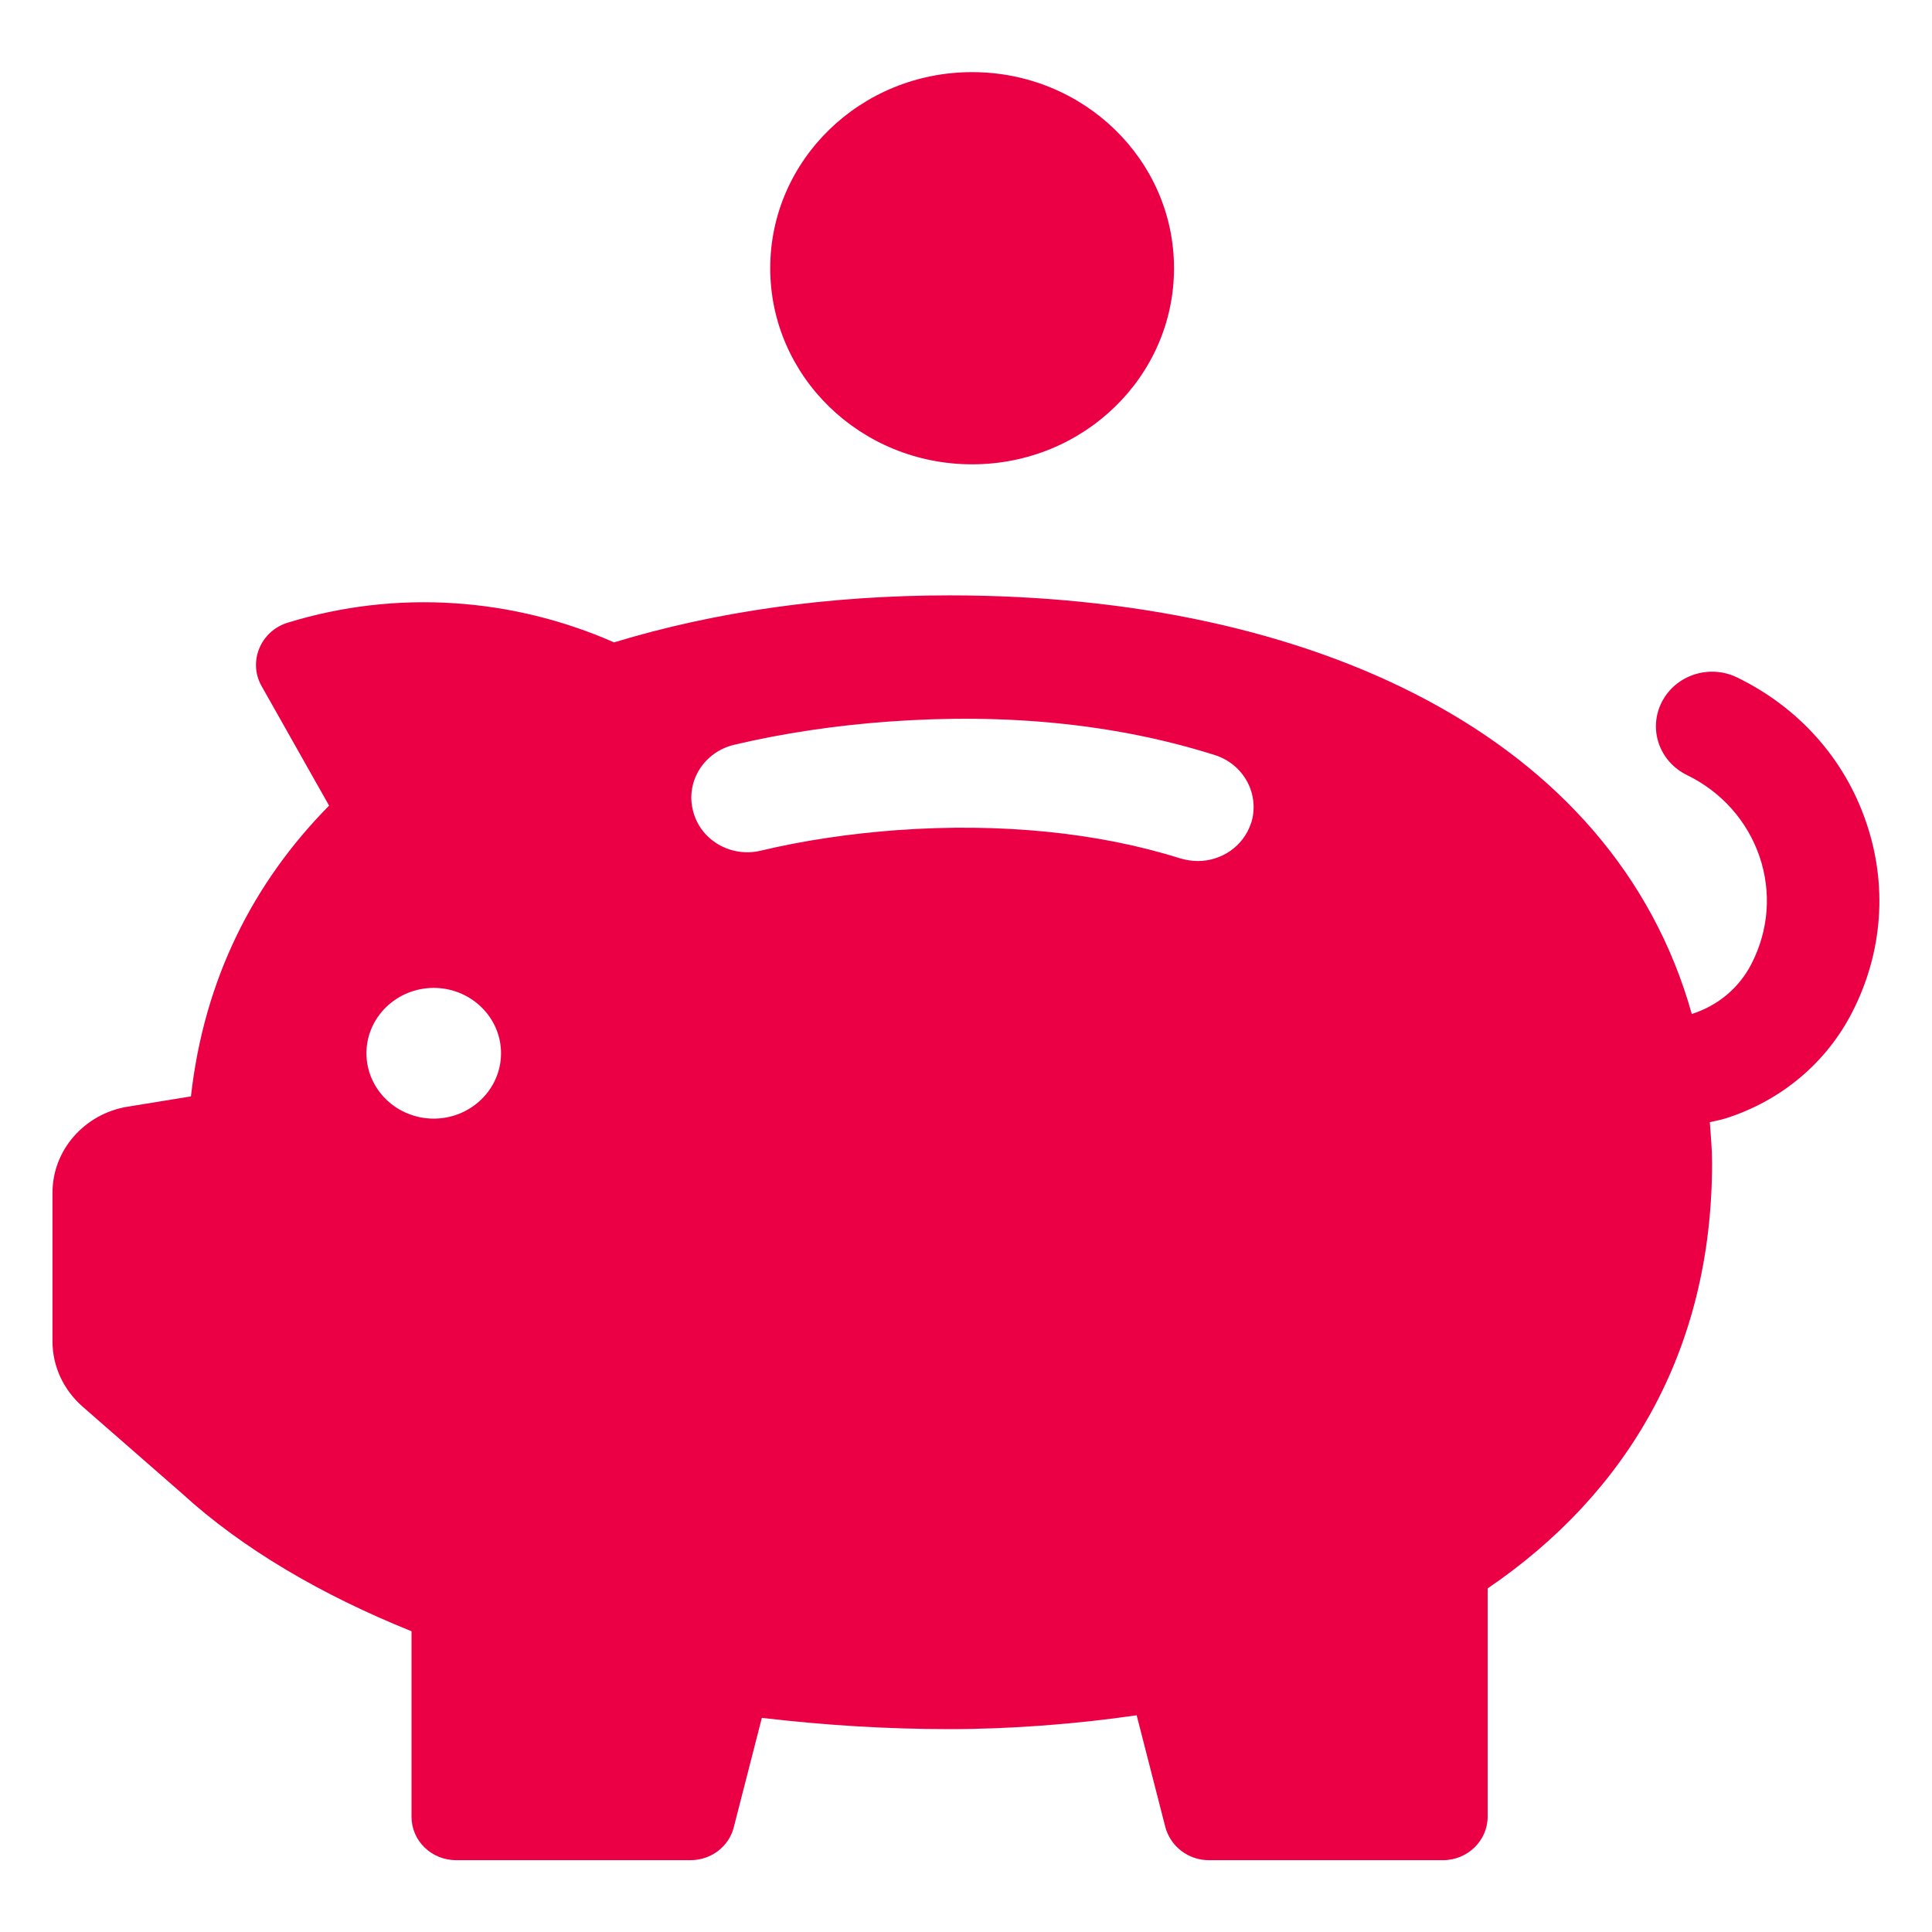
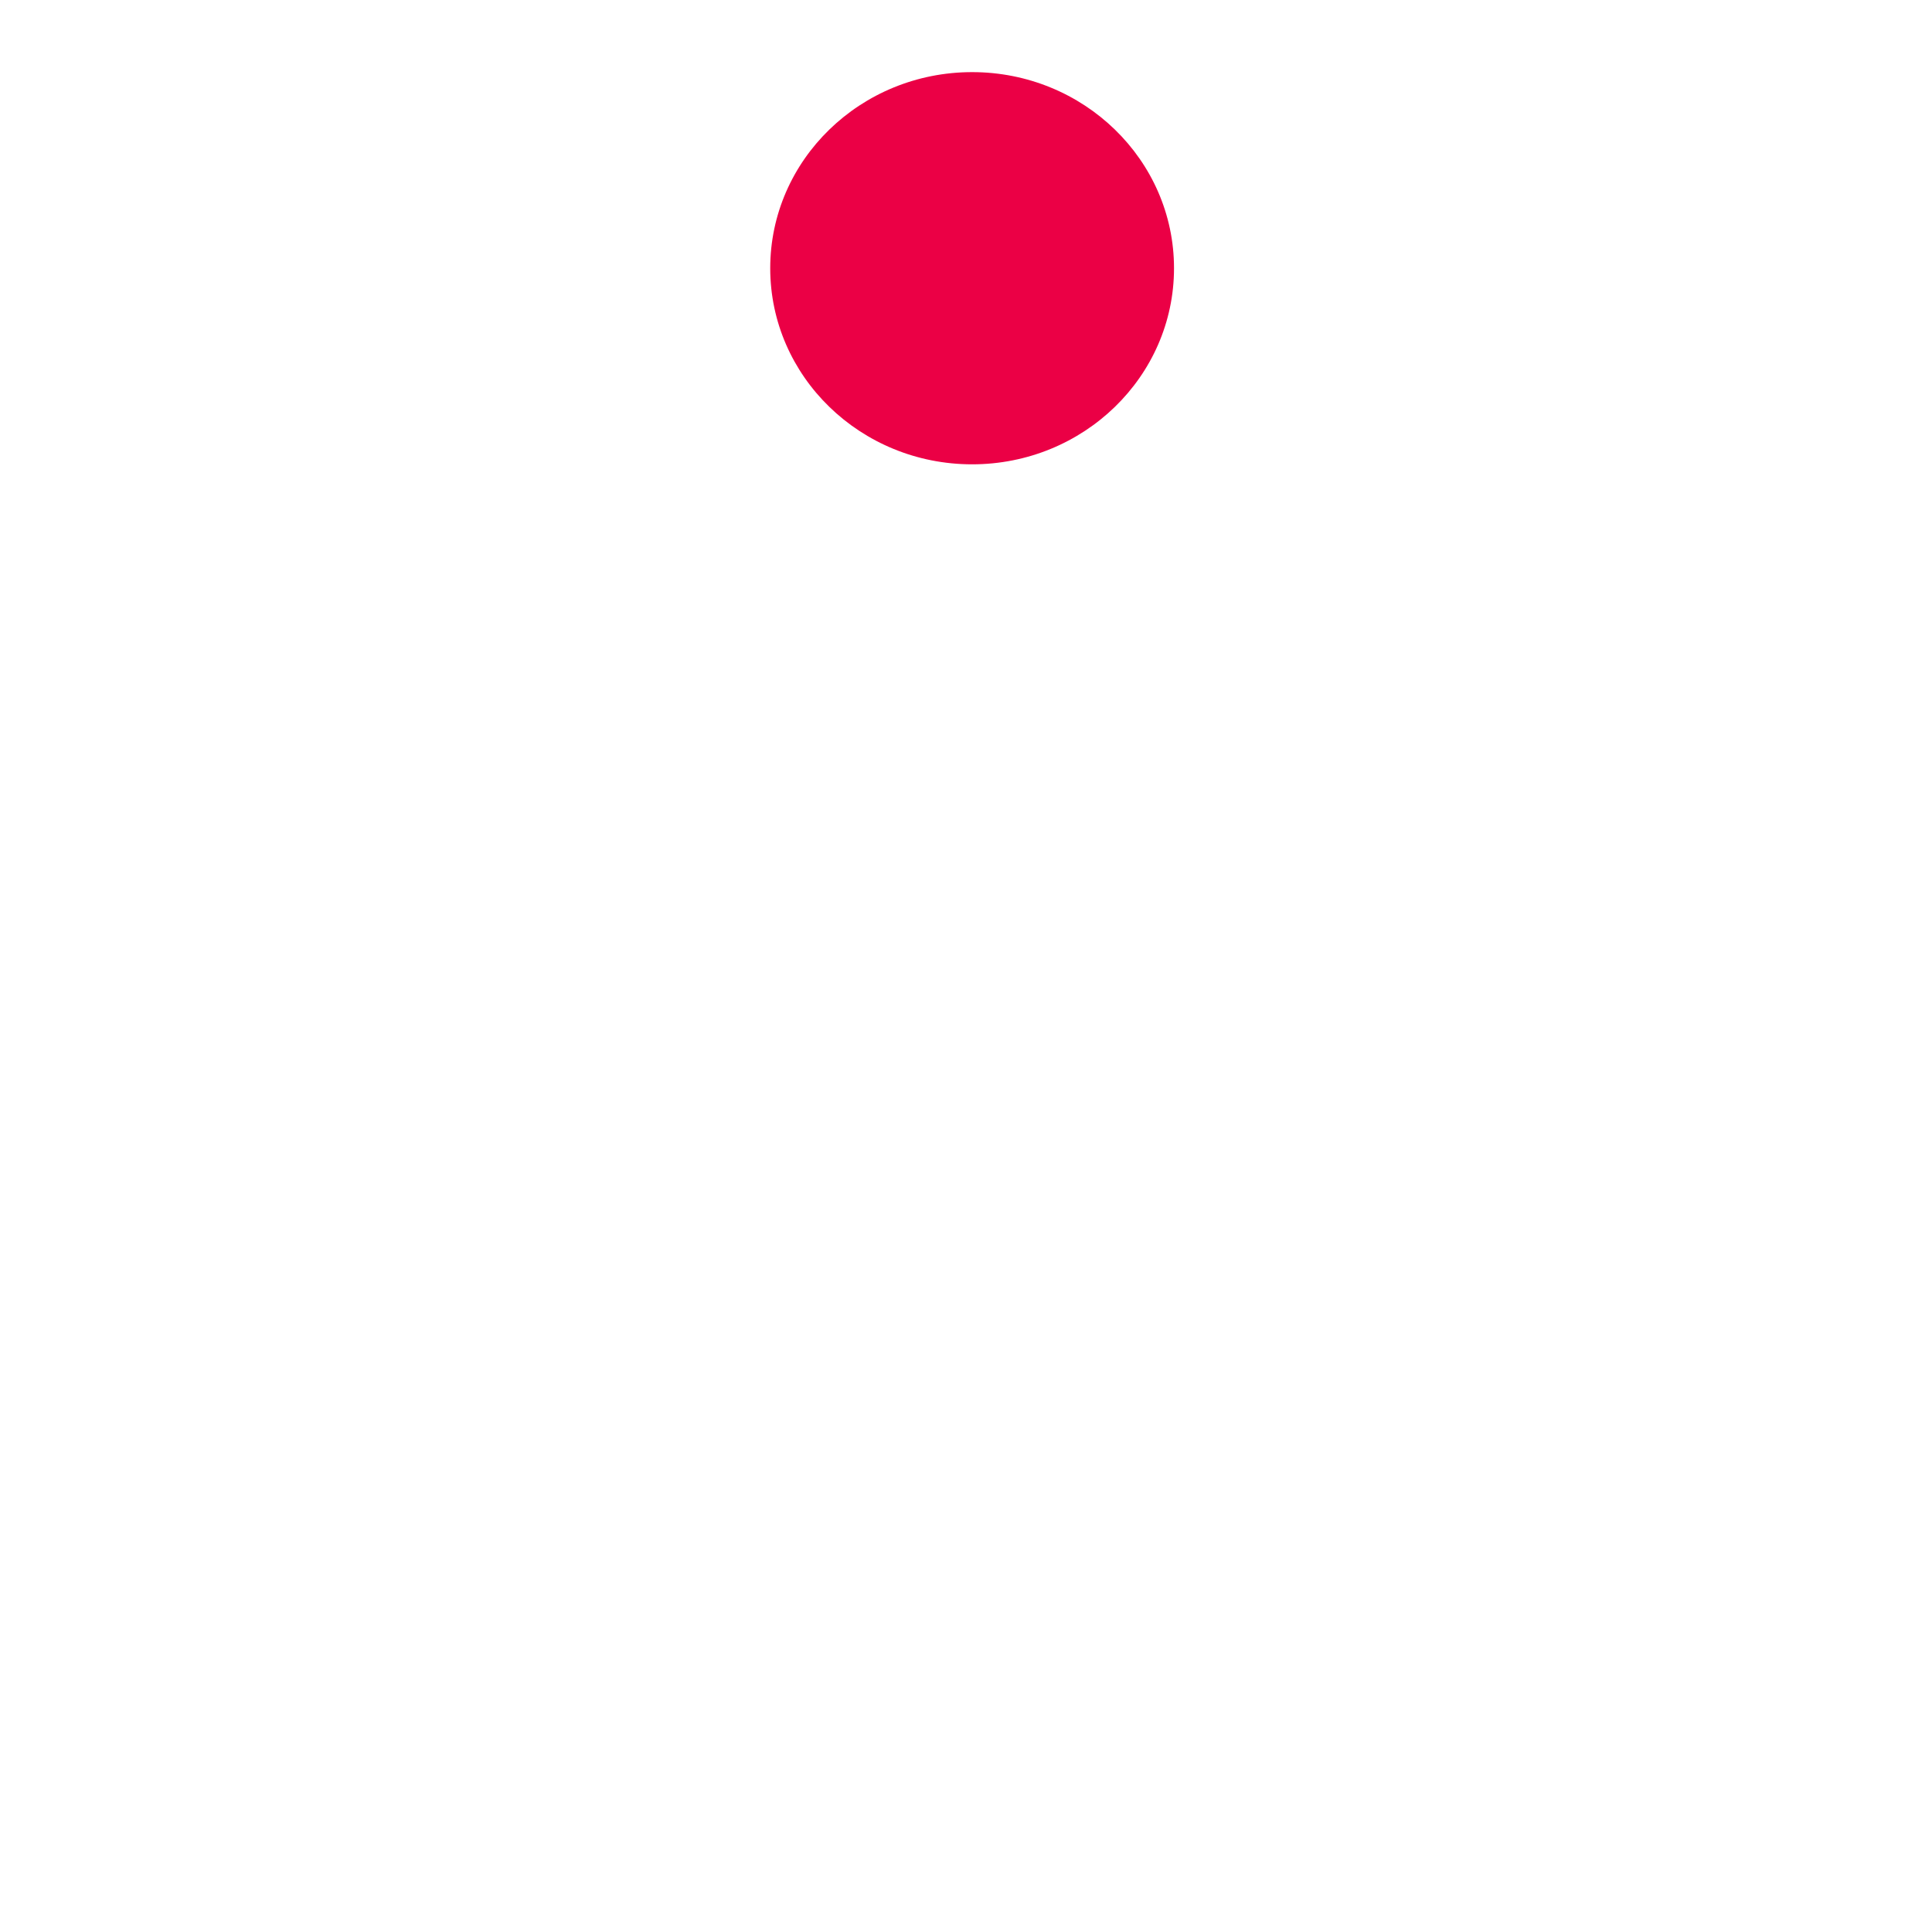
<svg xmlns="http://www.w3.org/2000/svg" id="Capa_1" viewBox="0 0 60 60">
  <defs>
    <style>.cls-1{fill:#eb0045;stroke-width:0px;}</style>
  </defs>
-   <path class="cls-1" d="m57.95,25.52c-.67-1.96-2.09-3.55-4-4.48-.86-.42-1.91-.08-2.34.76-.43.84-.08,1.85.78,2.27,1.07.52,1.87,1.42,2.25,2.52.38,1.11.29,2.29-.24,3.33-.38.75-1.04,1.31-1.86,1.57-2.43-8.66-11.82-13-23.05-13-3.74,0-7.27.5-10.42,1.46-3.13-1.38-6.74-1.66-10.14-.61-.84.26-1.23,1.21-.81,1.96l2.1,3.72c-2.34,2.37-3.88,5.37-4.29,9.03l-1.97.32c-1.34.22-2.33,1.35-2.33,2.67v4.62c0,.77.34,1.5.93,2.02l3.08,2.69h0c1.9,1.74,4.36,3.17,7.14,4.29v5.76c0,.75.62,1.35,1.39,1.35h7.27c.64,0,1.2-.42,1.35-1.03l.87-3.39c1.95.23,3.91.35,5.83.35s3.95-.16,5.81-.43l.89,3.47c.16.6.71,1.03,1.35,1.03h7.27c.77,0,1.39-.61,1.39-1.35v-7.09c4.3-2.93,6.97-7.34,6.97-13.22,0-.43-.04-.84-.07-1.26.18-.04.35-.07.53-.13,1.7-.55,3.09-1.72,3.89-3.28.95-1.85,1.11-3.95.43-5.92Zm-44.48,9.22c-1.15,0-2.09-.91-2.09-2.03s.94-2.03,2.09-2.03,2.09.91,2.09,2.03-.94,2.03-2.09,2.03Zm25.38-9.17c-.24.72-.92,1.17-1.65,1.17-.18,0-.36-.03-.54-.08-2.56-.81-5.6-1.11-8.8-.88-1.47.11-2.9.32-4.24.64-.94.22-1.88-.34-2.1-1.25-.23-.91.35-1.82,1.28-2.04,1.52-.36,3.14-.6,4.79-.72,3.7-.27,7.11.08,10.14,1.04.91.29,1.41,1.24,1.12,2.13Z" />
  <ellipse class="cls-1" cx="30.19" cy="8.33" rx="6.27" ry="6.09" />
</svg>